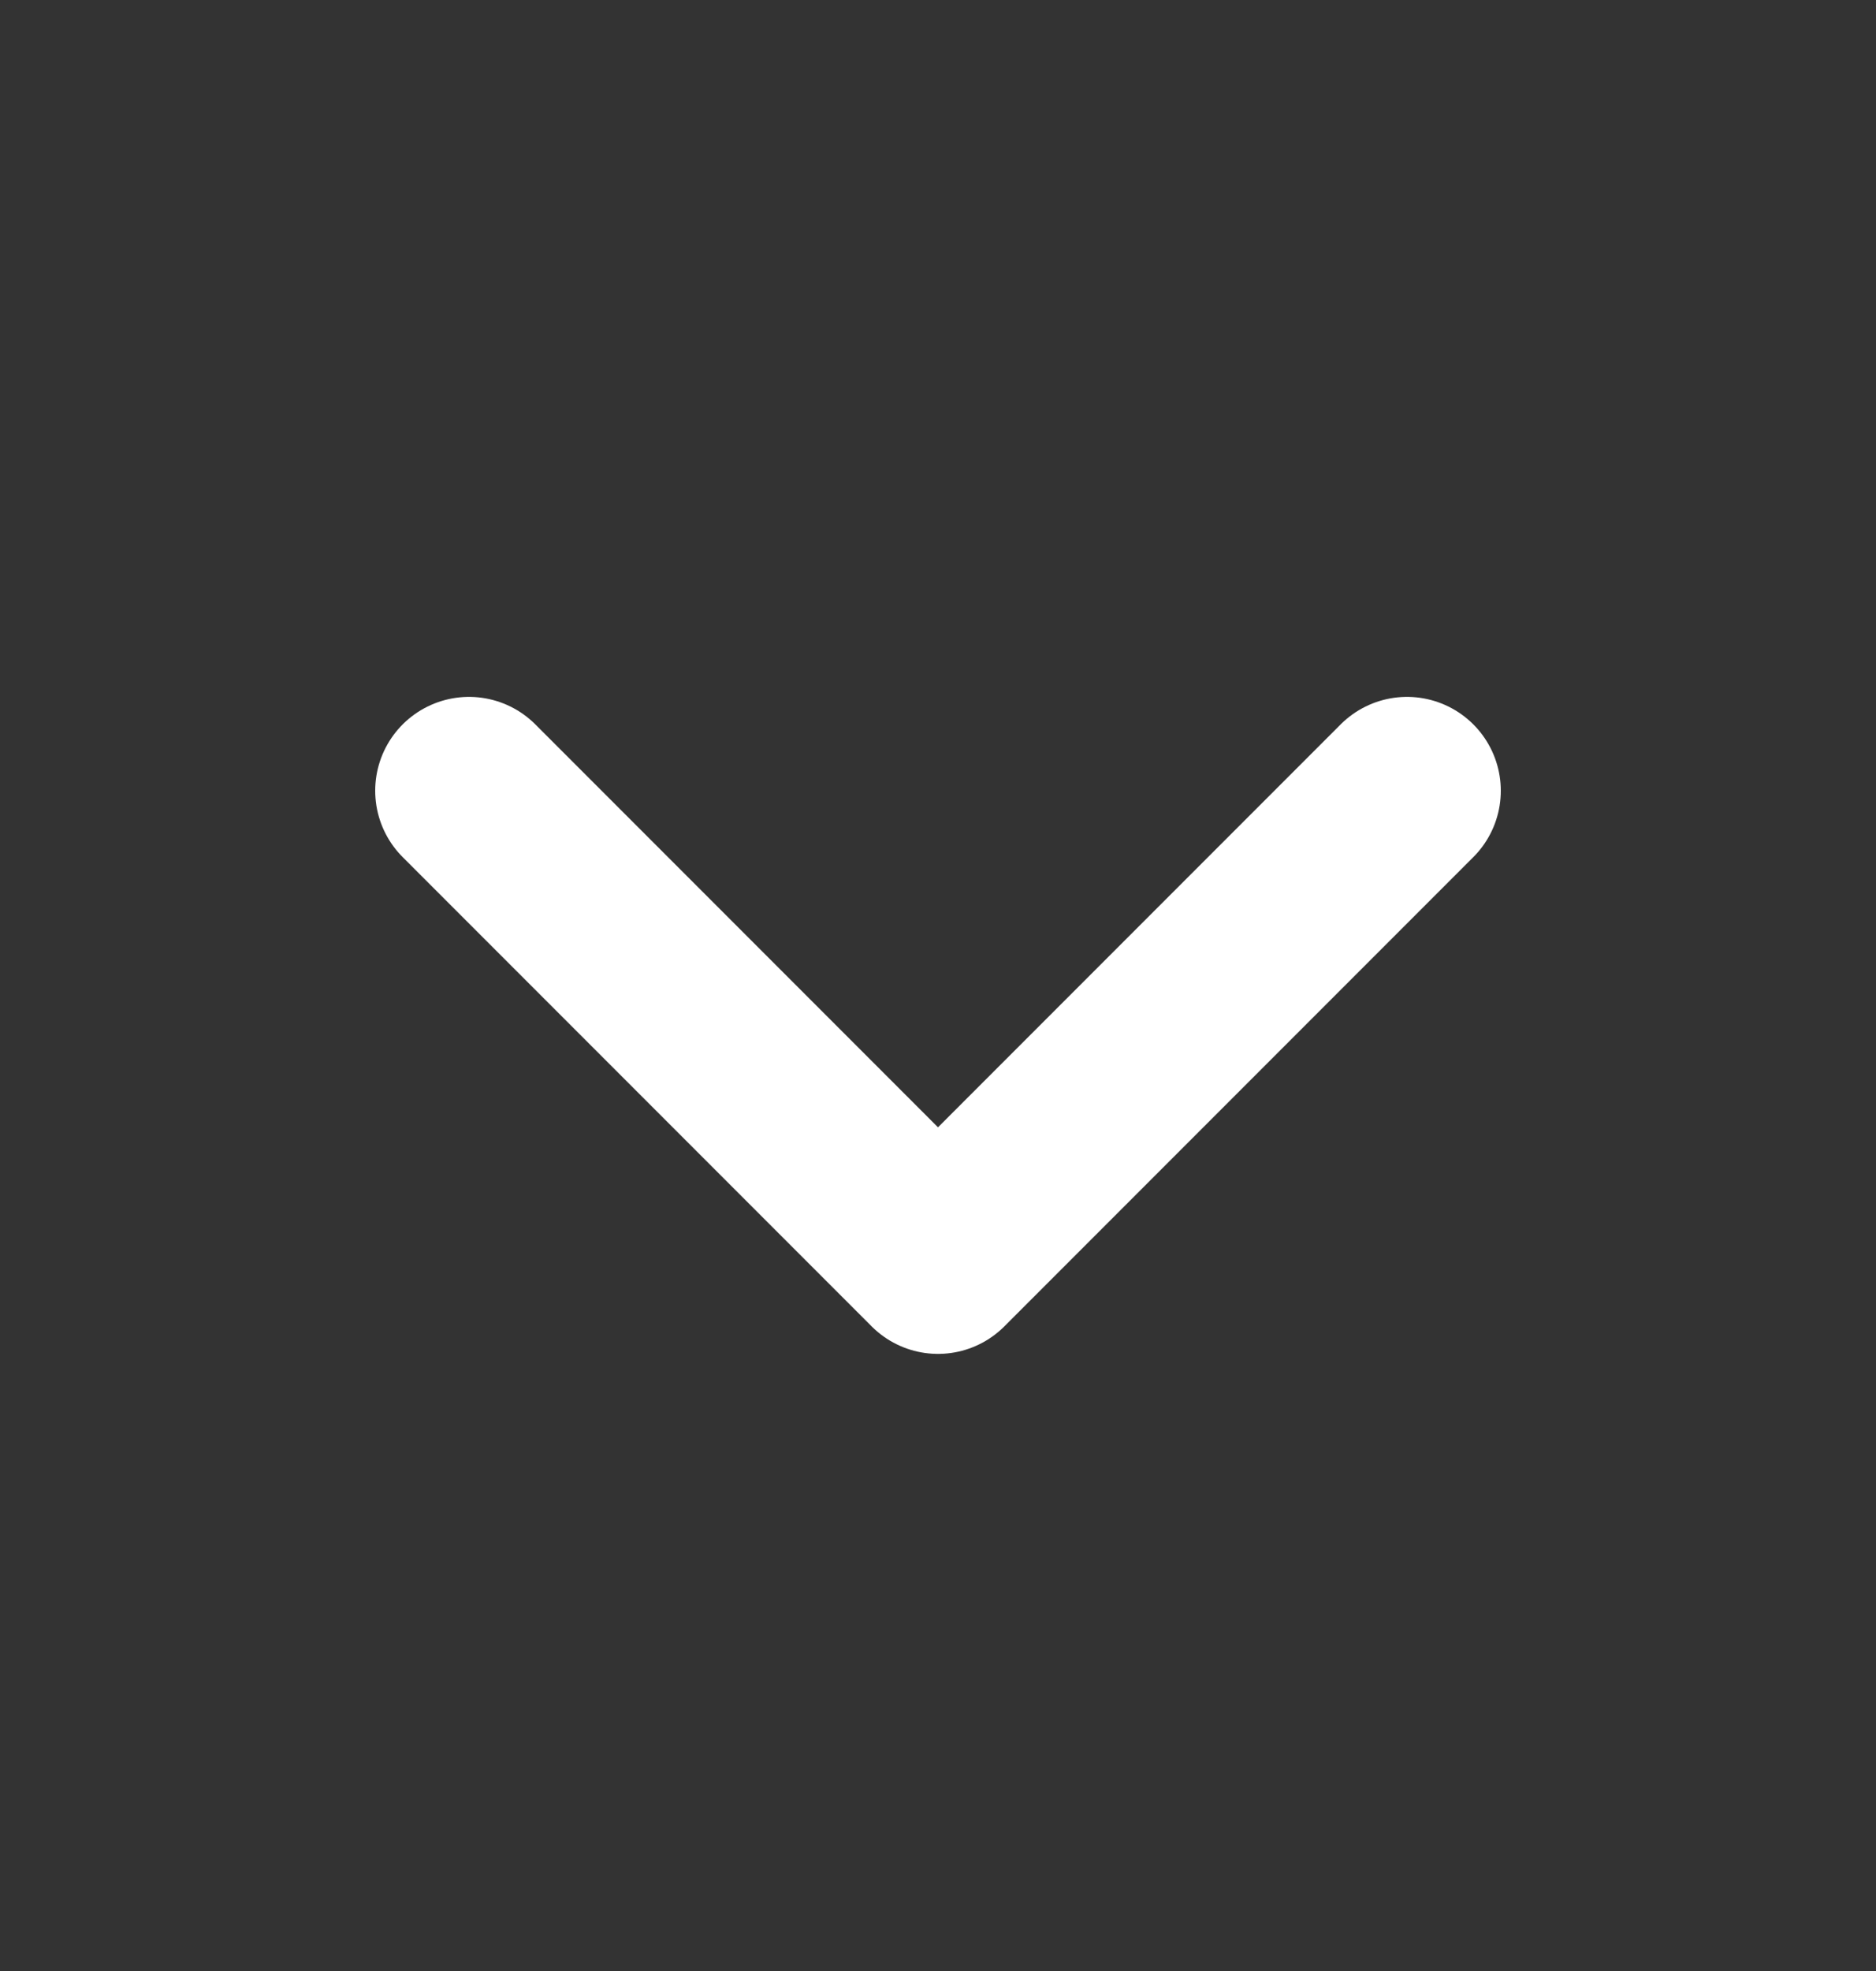
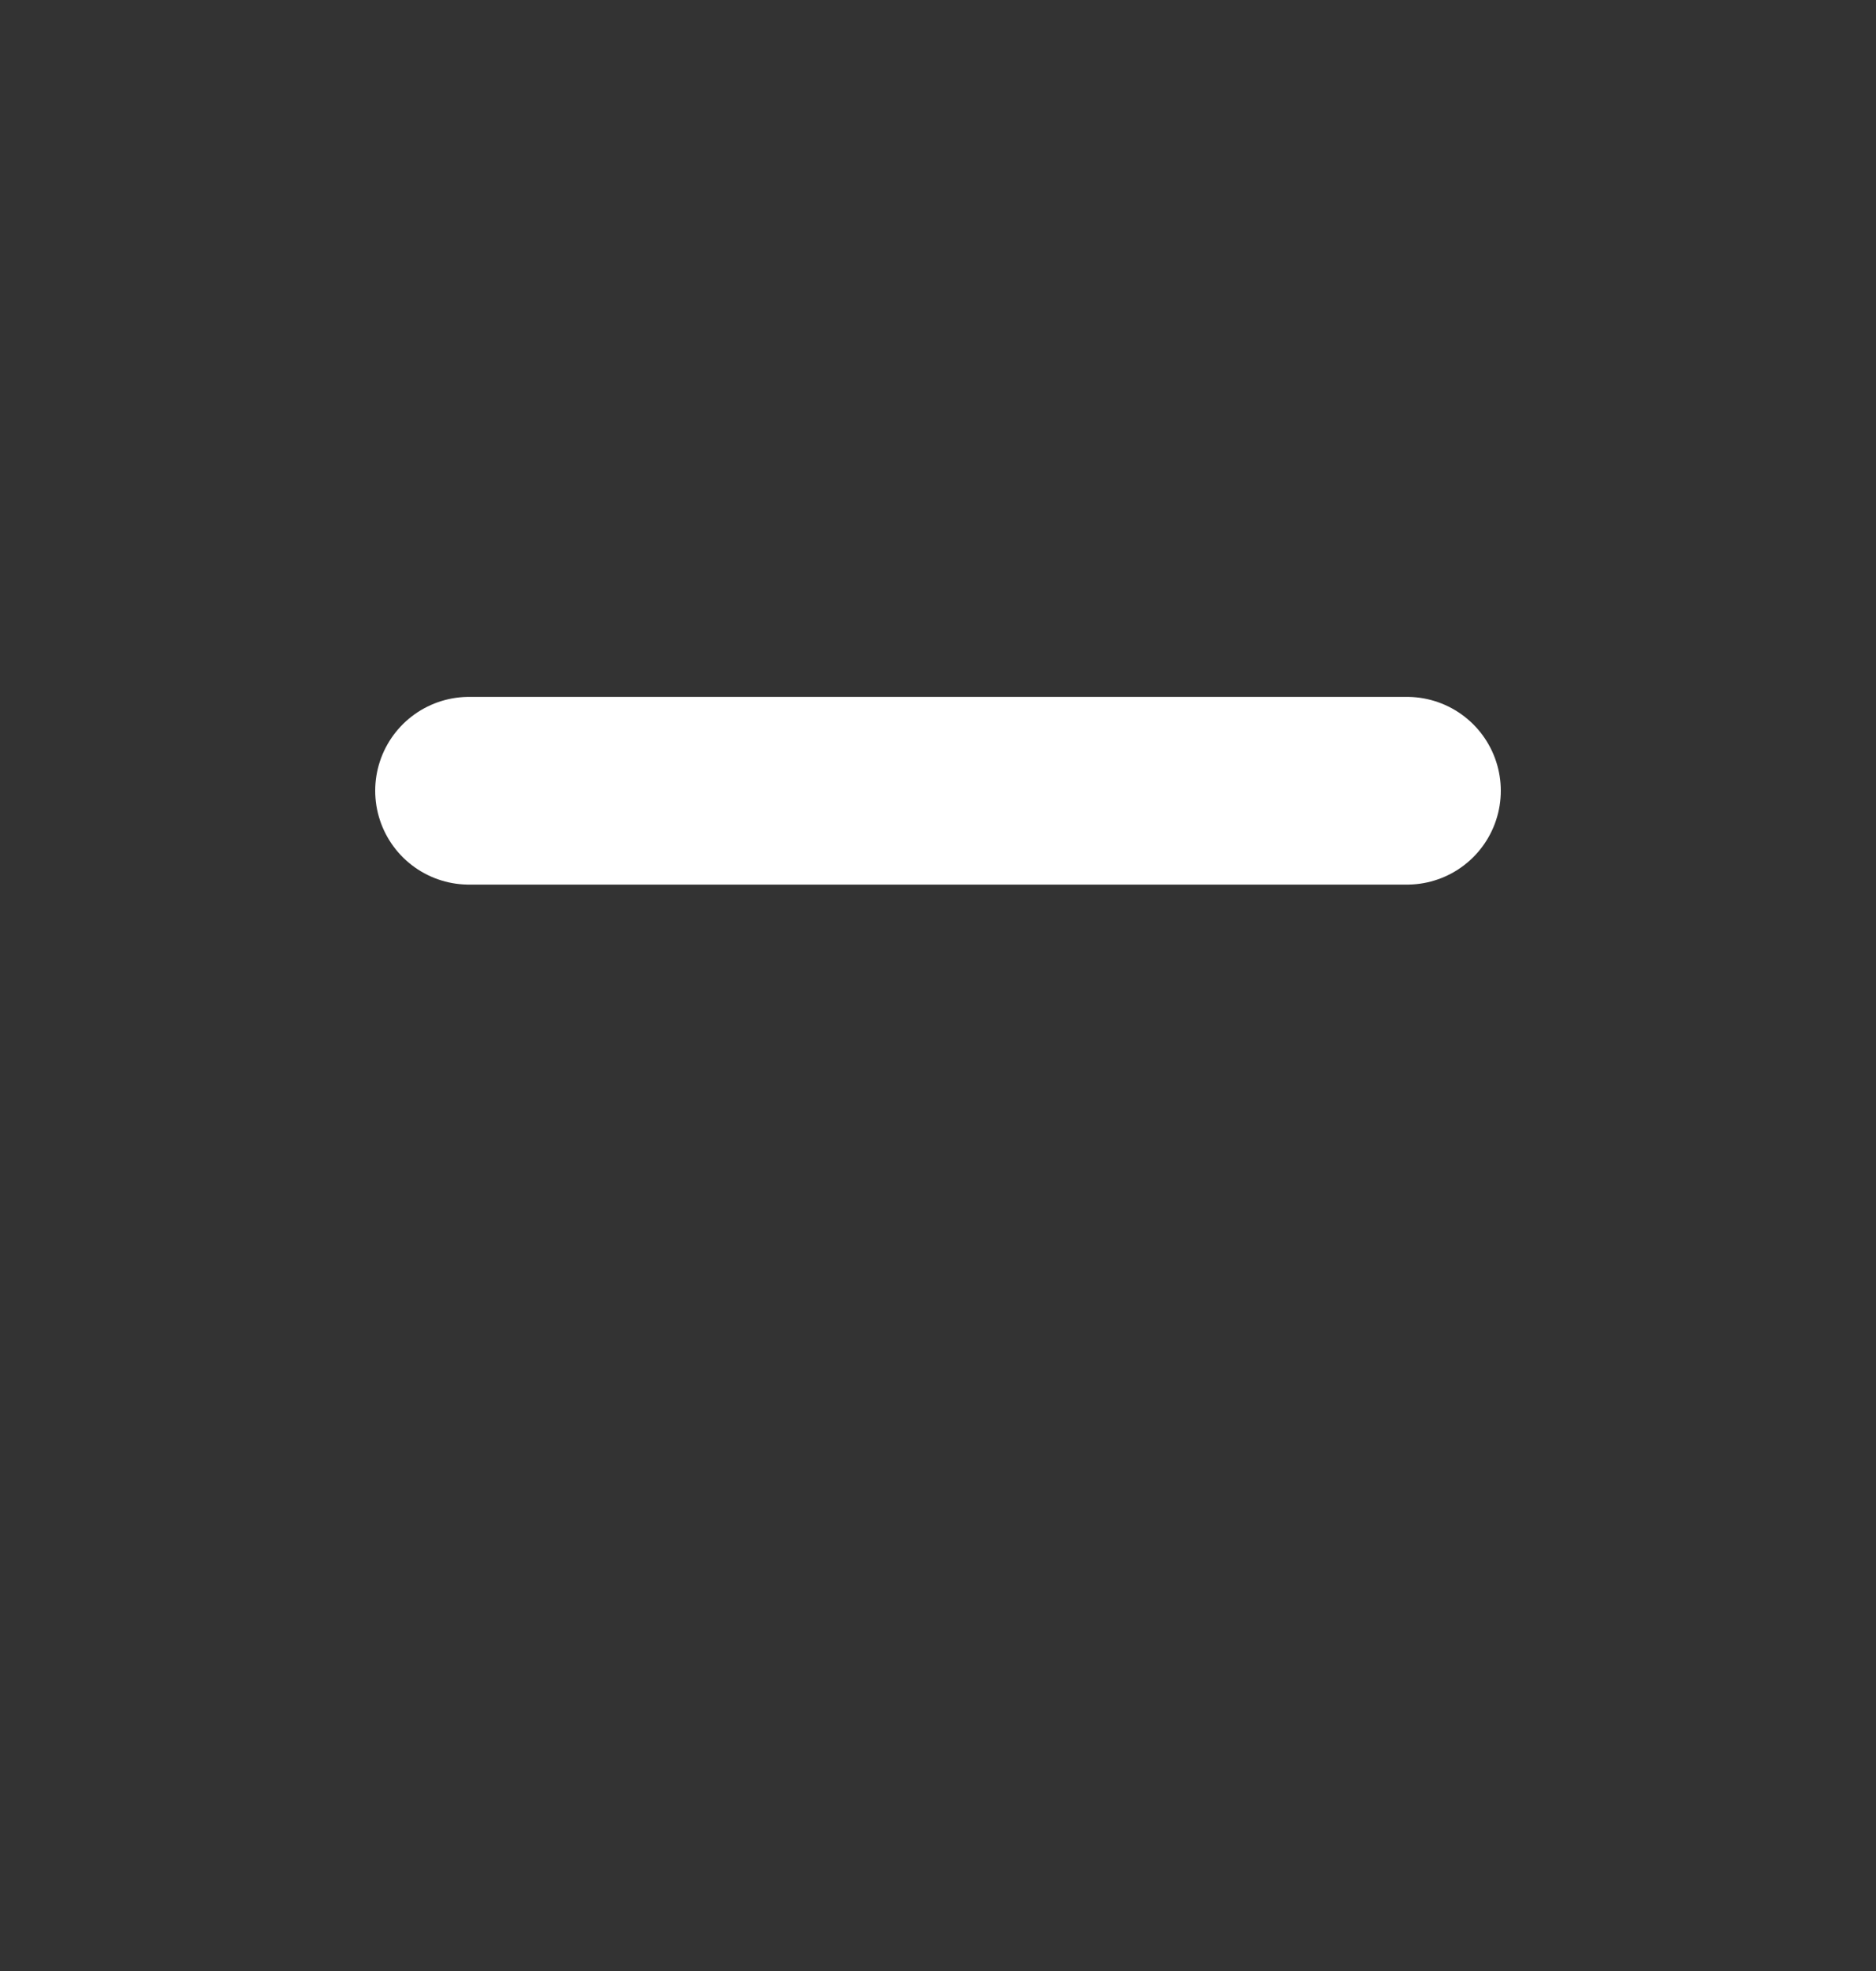
<svg xmlns="http://www.w3.org/2000/svg" width="20" height="21" viewBox="0 0 20 21" fill="none">
  <rect x="0" y="0" width="20" height="21" fill="#333333" stroke="none" />
-   <path d="M5 8.425L10 13.425L15 8.425" stroke="white" stroke-width="2" stroke-linecap="round" stroke-linejoin="round" />
+   <path d="M5 8.425L15 8.425" stroke="white" stroke-width="2" stroke-linecap="round" stroke-linejoin="round" />
</svg>